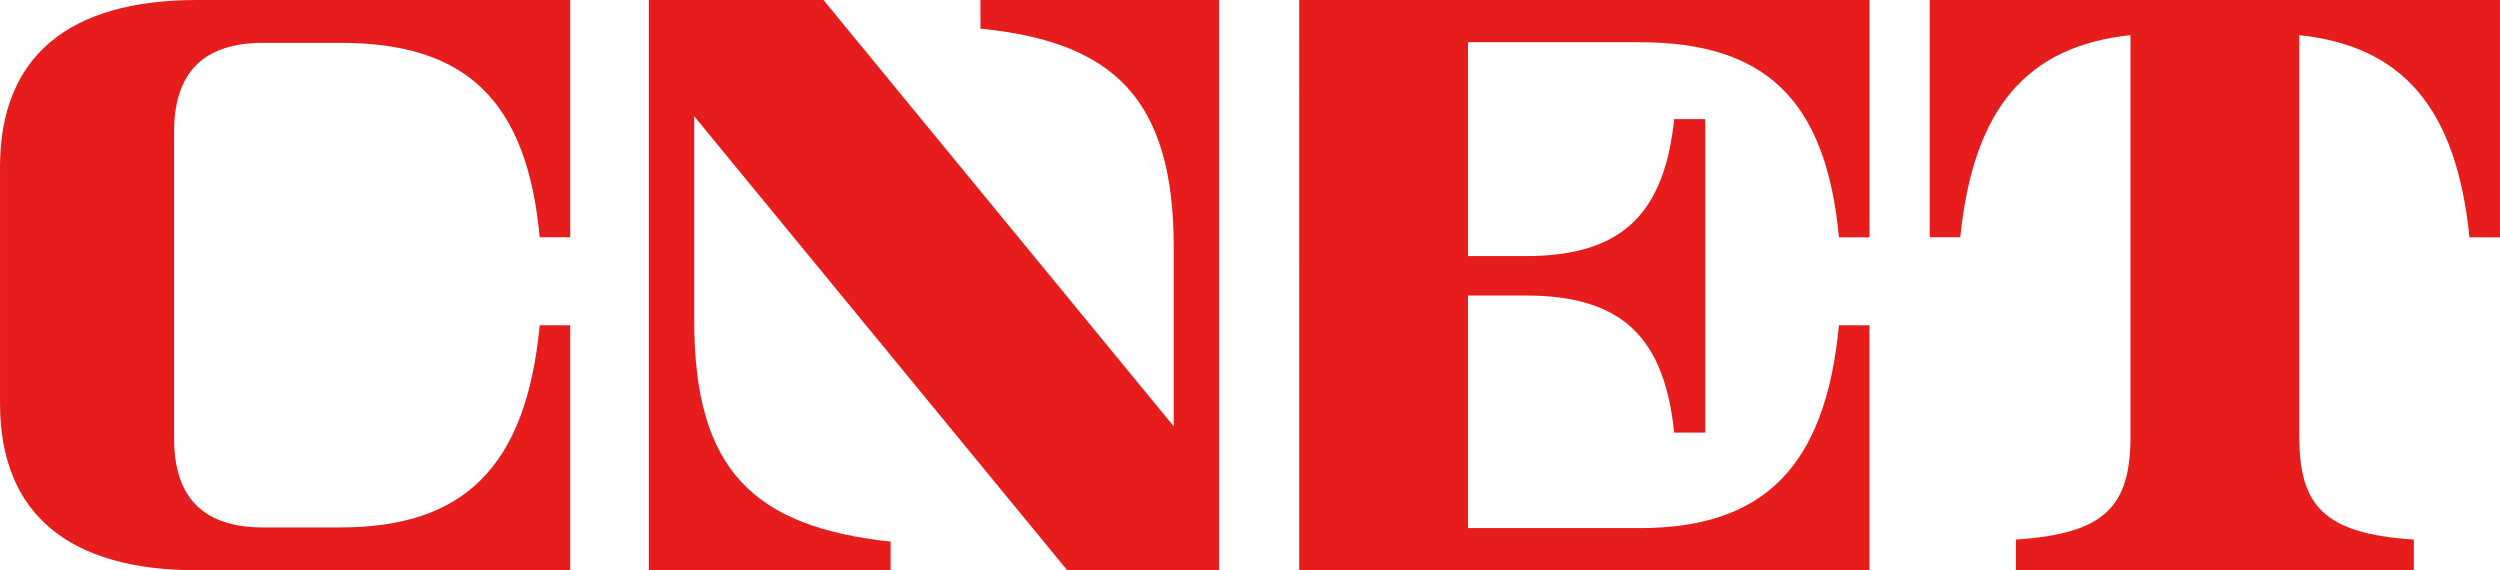
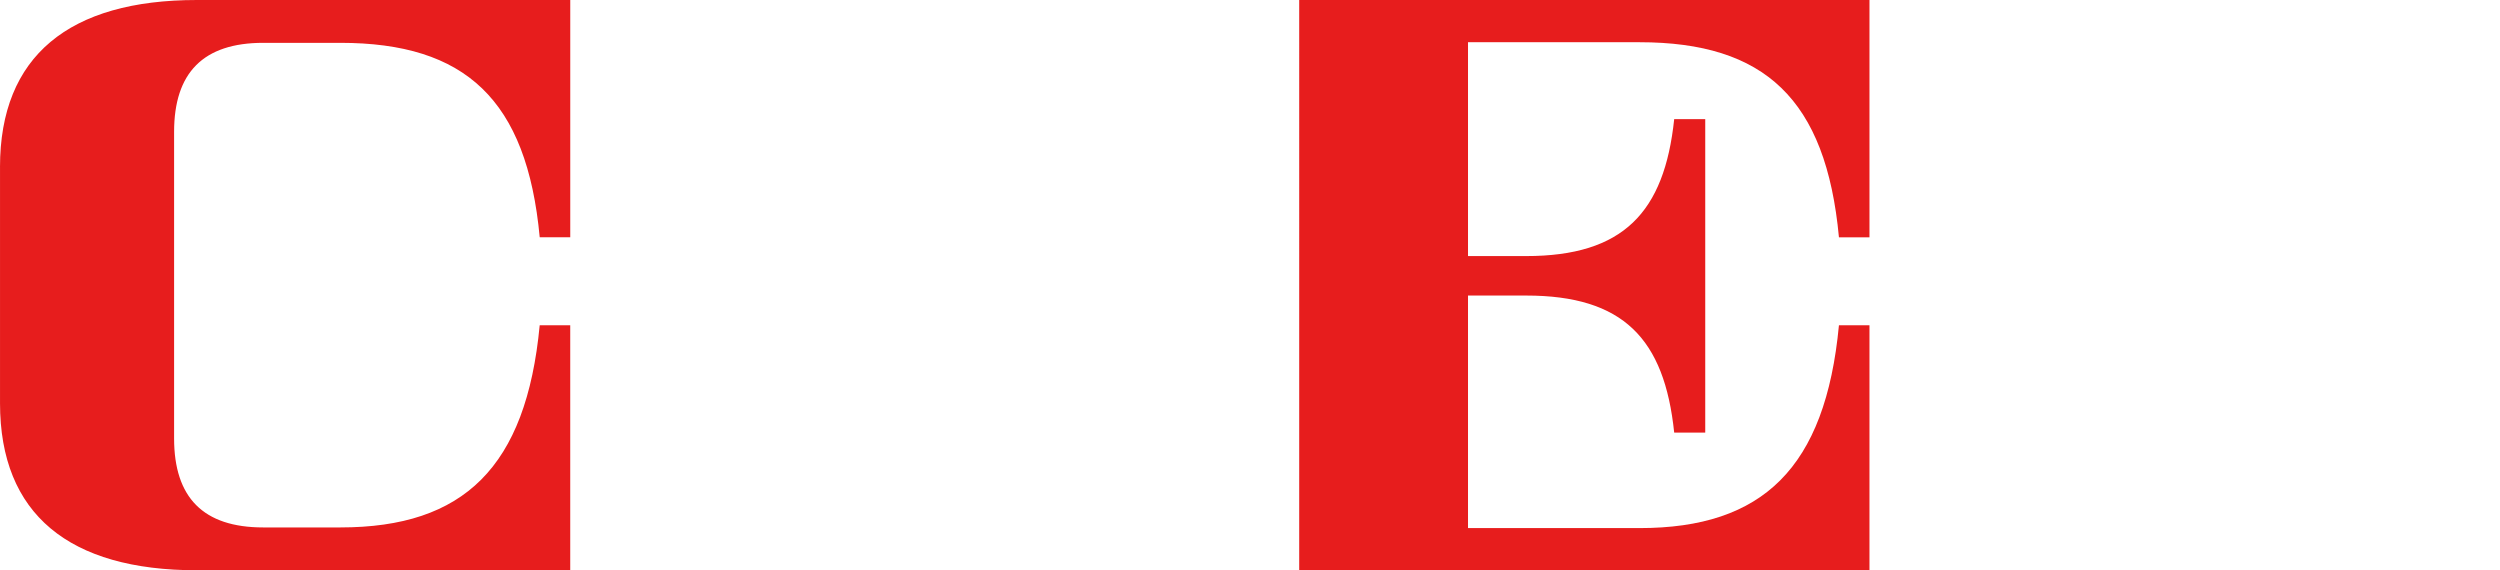
<svg xmlns="http://www.w3.org/2000/svg" id="Layer_2" data-name="Layer 2" viewBox="0 0 1563.03 356.55" style="fill:#e71d1d;">
  <defs>
    <style>
      .cls-1 {
        stroke-width: 0px;
      }
    </style>
  </defs>
  <g id="Layer_1-2" data-name="Layer 1">
    <path class="cls-1" d="M0,104.43C0,35.02,43.26,0,123.12,0h233.41v148.36h-19.09c-8.04-86.16-46.51-121.58-124.67-121.58h-48.18c-37.51,0-55.74,18.7-55.74,55.62v191.74c0,36.92,18.22,55.62,55.74,55.62h48.21c77.01,0,116.19-37.52,124.63-126.41h19.09v153.19H123.13C43.27,356.54.01,321.52.01,252.11V104.43h-.01Z" />
-     <path class="cls-1" d="M762.2.01v356.54h-94.92L434.03,72.7v127.8c0,94.01,37.71,128.87,122.81,138.14v17.91h-151.17V.01h109.18l218.99,266.57v-111.8c0-93.38-37.87-128.59-120.87-136.87V0h149.23Z" />
    <path class="cls-1" d="M812.28.01h356.54v148.36h-19.09c-8.08-86.48-46.51-121.97-124.67-121.97h-107.24v133.7h36.33c60.65,0,86.44-27.22,92.58-85.61h19.41v195.98h-19.41c-6.1-58.67-31.81-85.69-92.58-85.69h-36.33v145.39h107.28c77.01,0,116.19-37.63,124.63-126.81h19.09v153.19h-356.54V.01Z" />
-     <path class="cls-1" d="M1563.03.01v148.36h-19.09c-8.24-81.61-42.35-119.52-106.41-126.41v250.72c0,43.58,15.37,61.01,71.62,64.65v19.21h-248.78v-19.21c56.26-3.65,71.63-21.07,71.63-64.65V21.95c-64.06,6.89-98.17,44.8-106.41,126.41h-19.1V.01h356.54Z" />
  </g>
</svg>